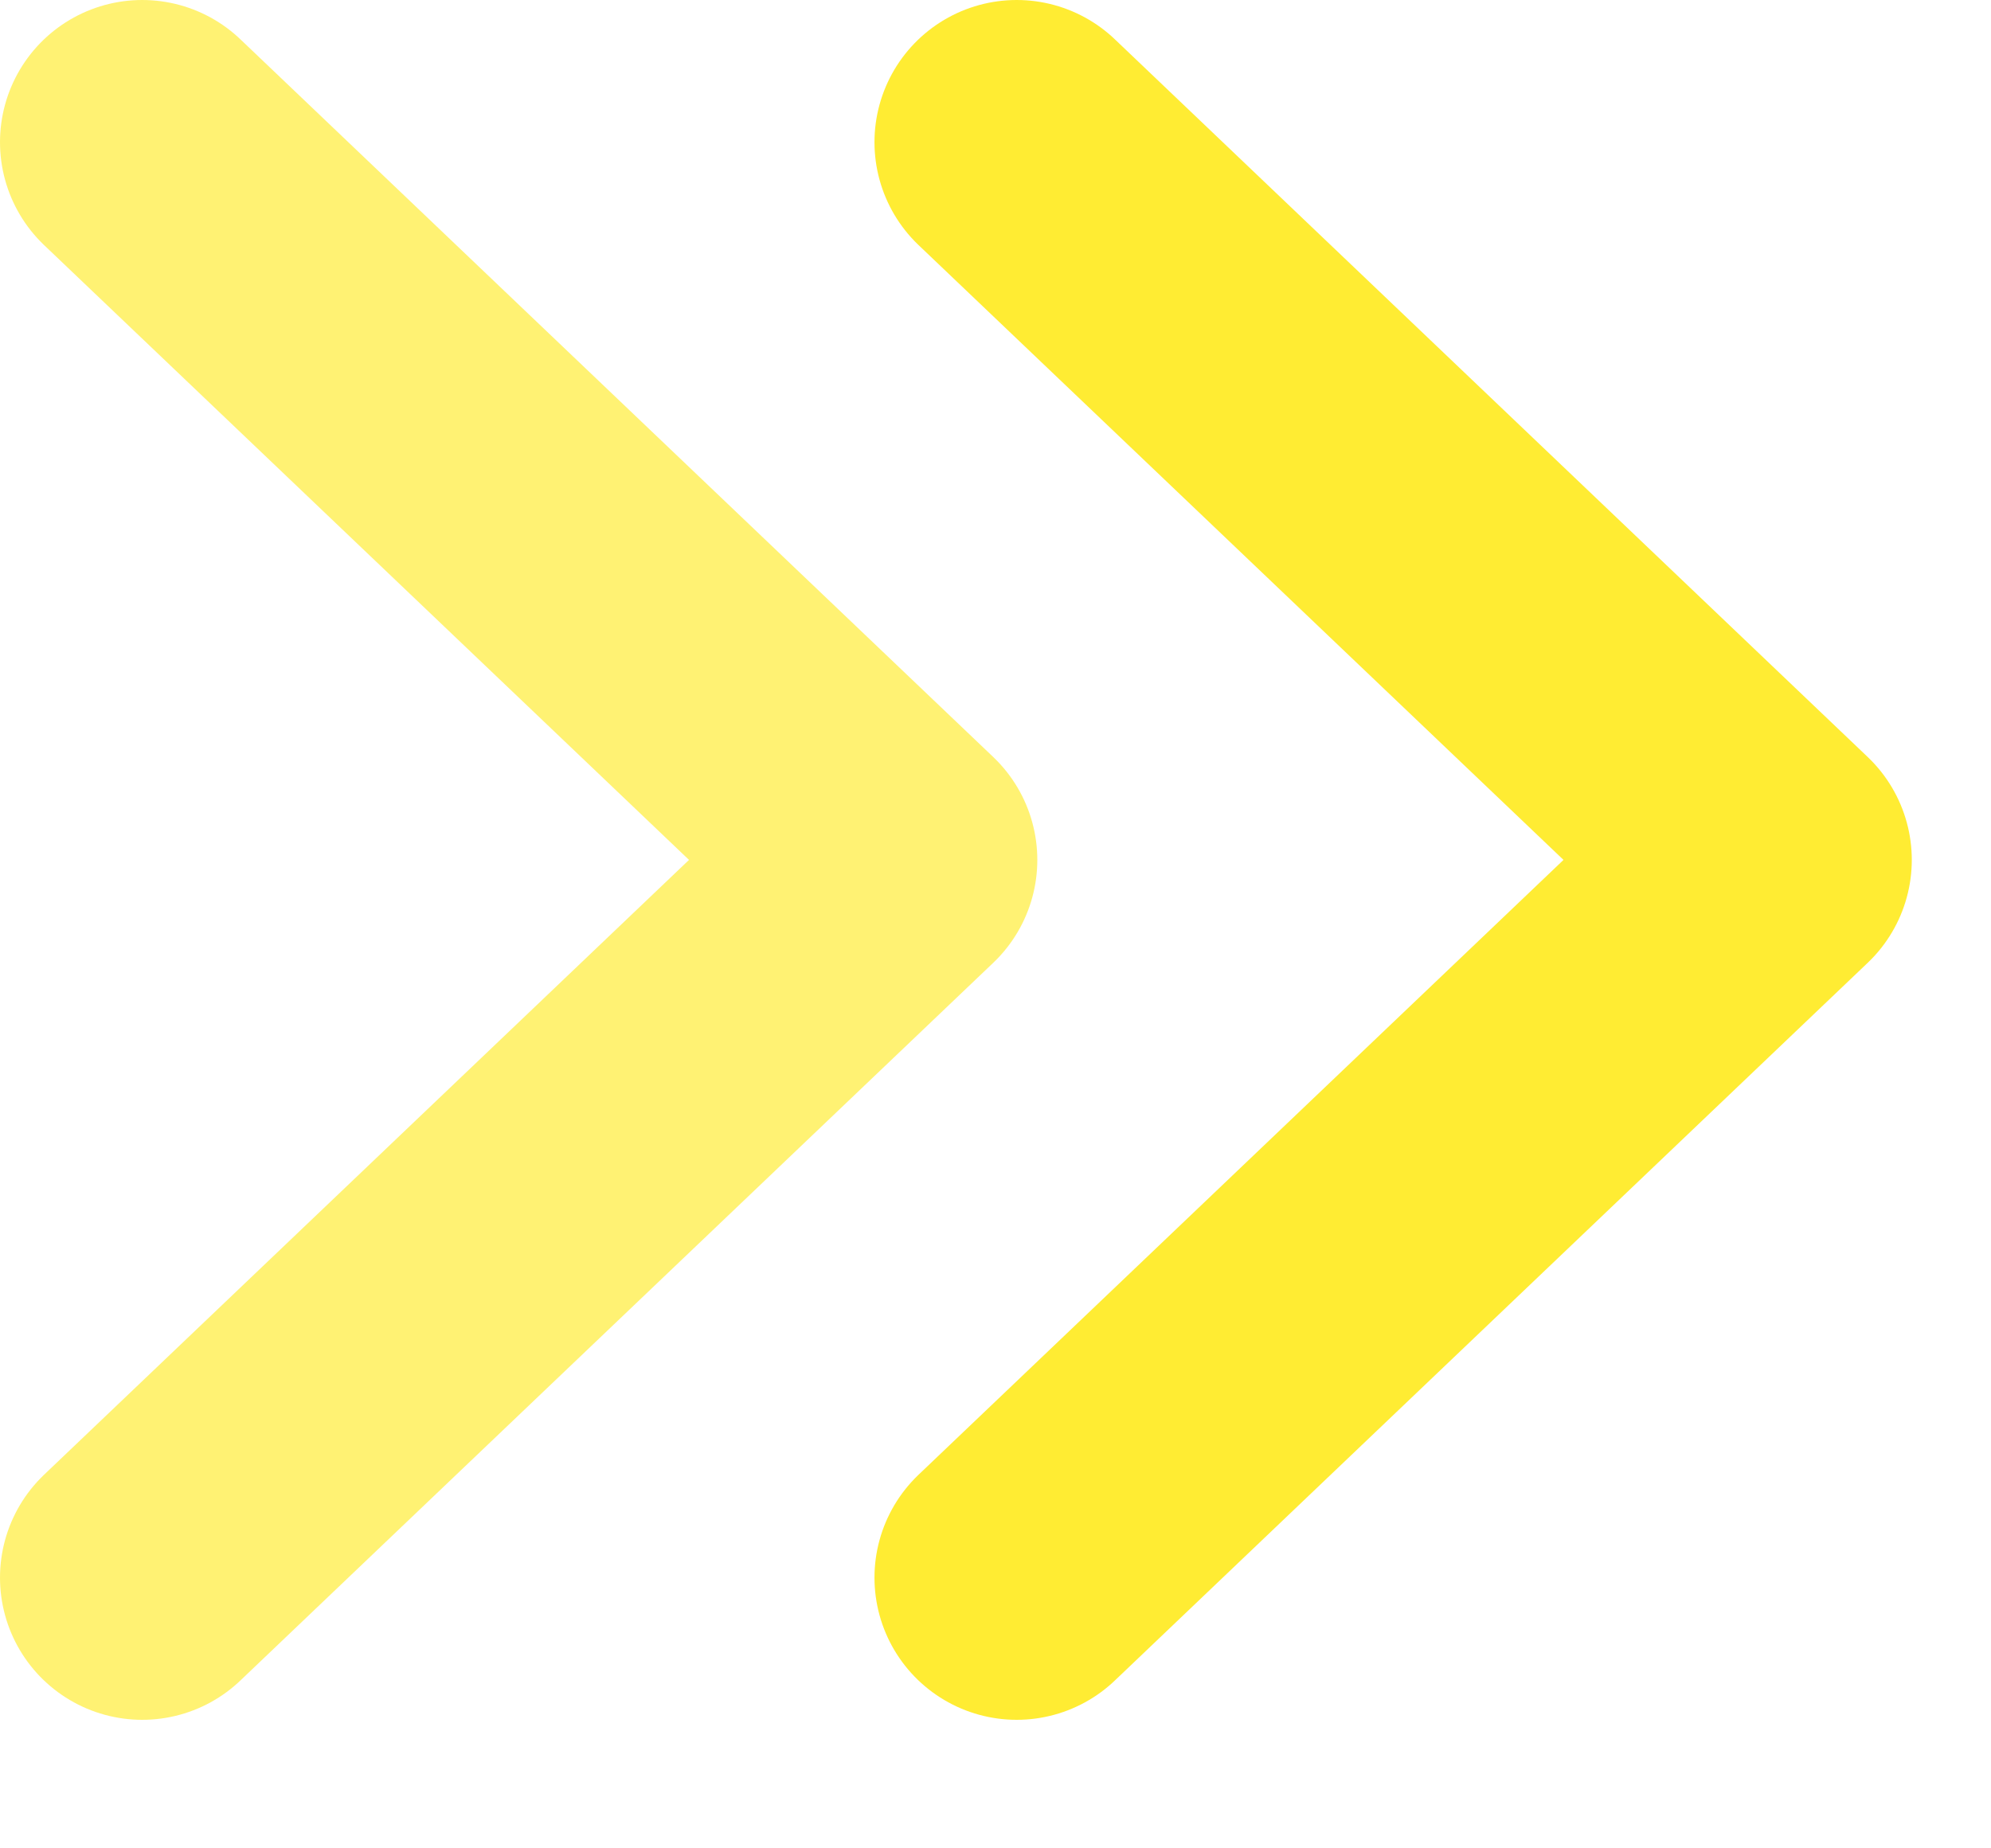
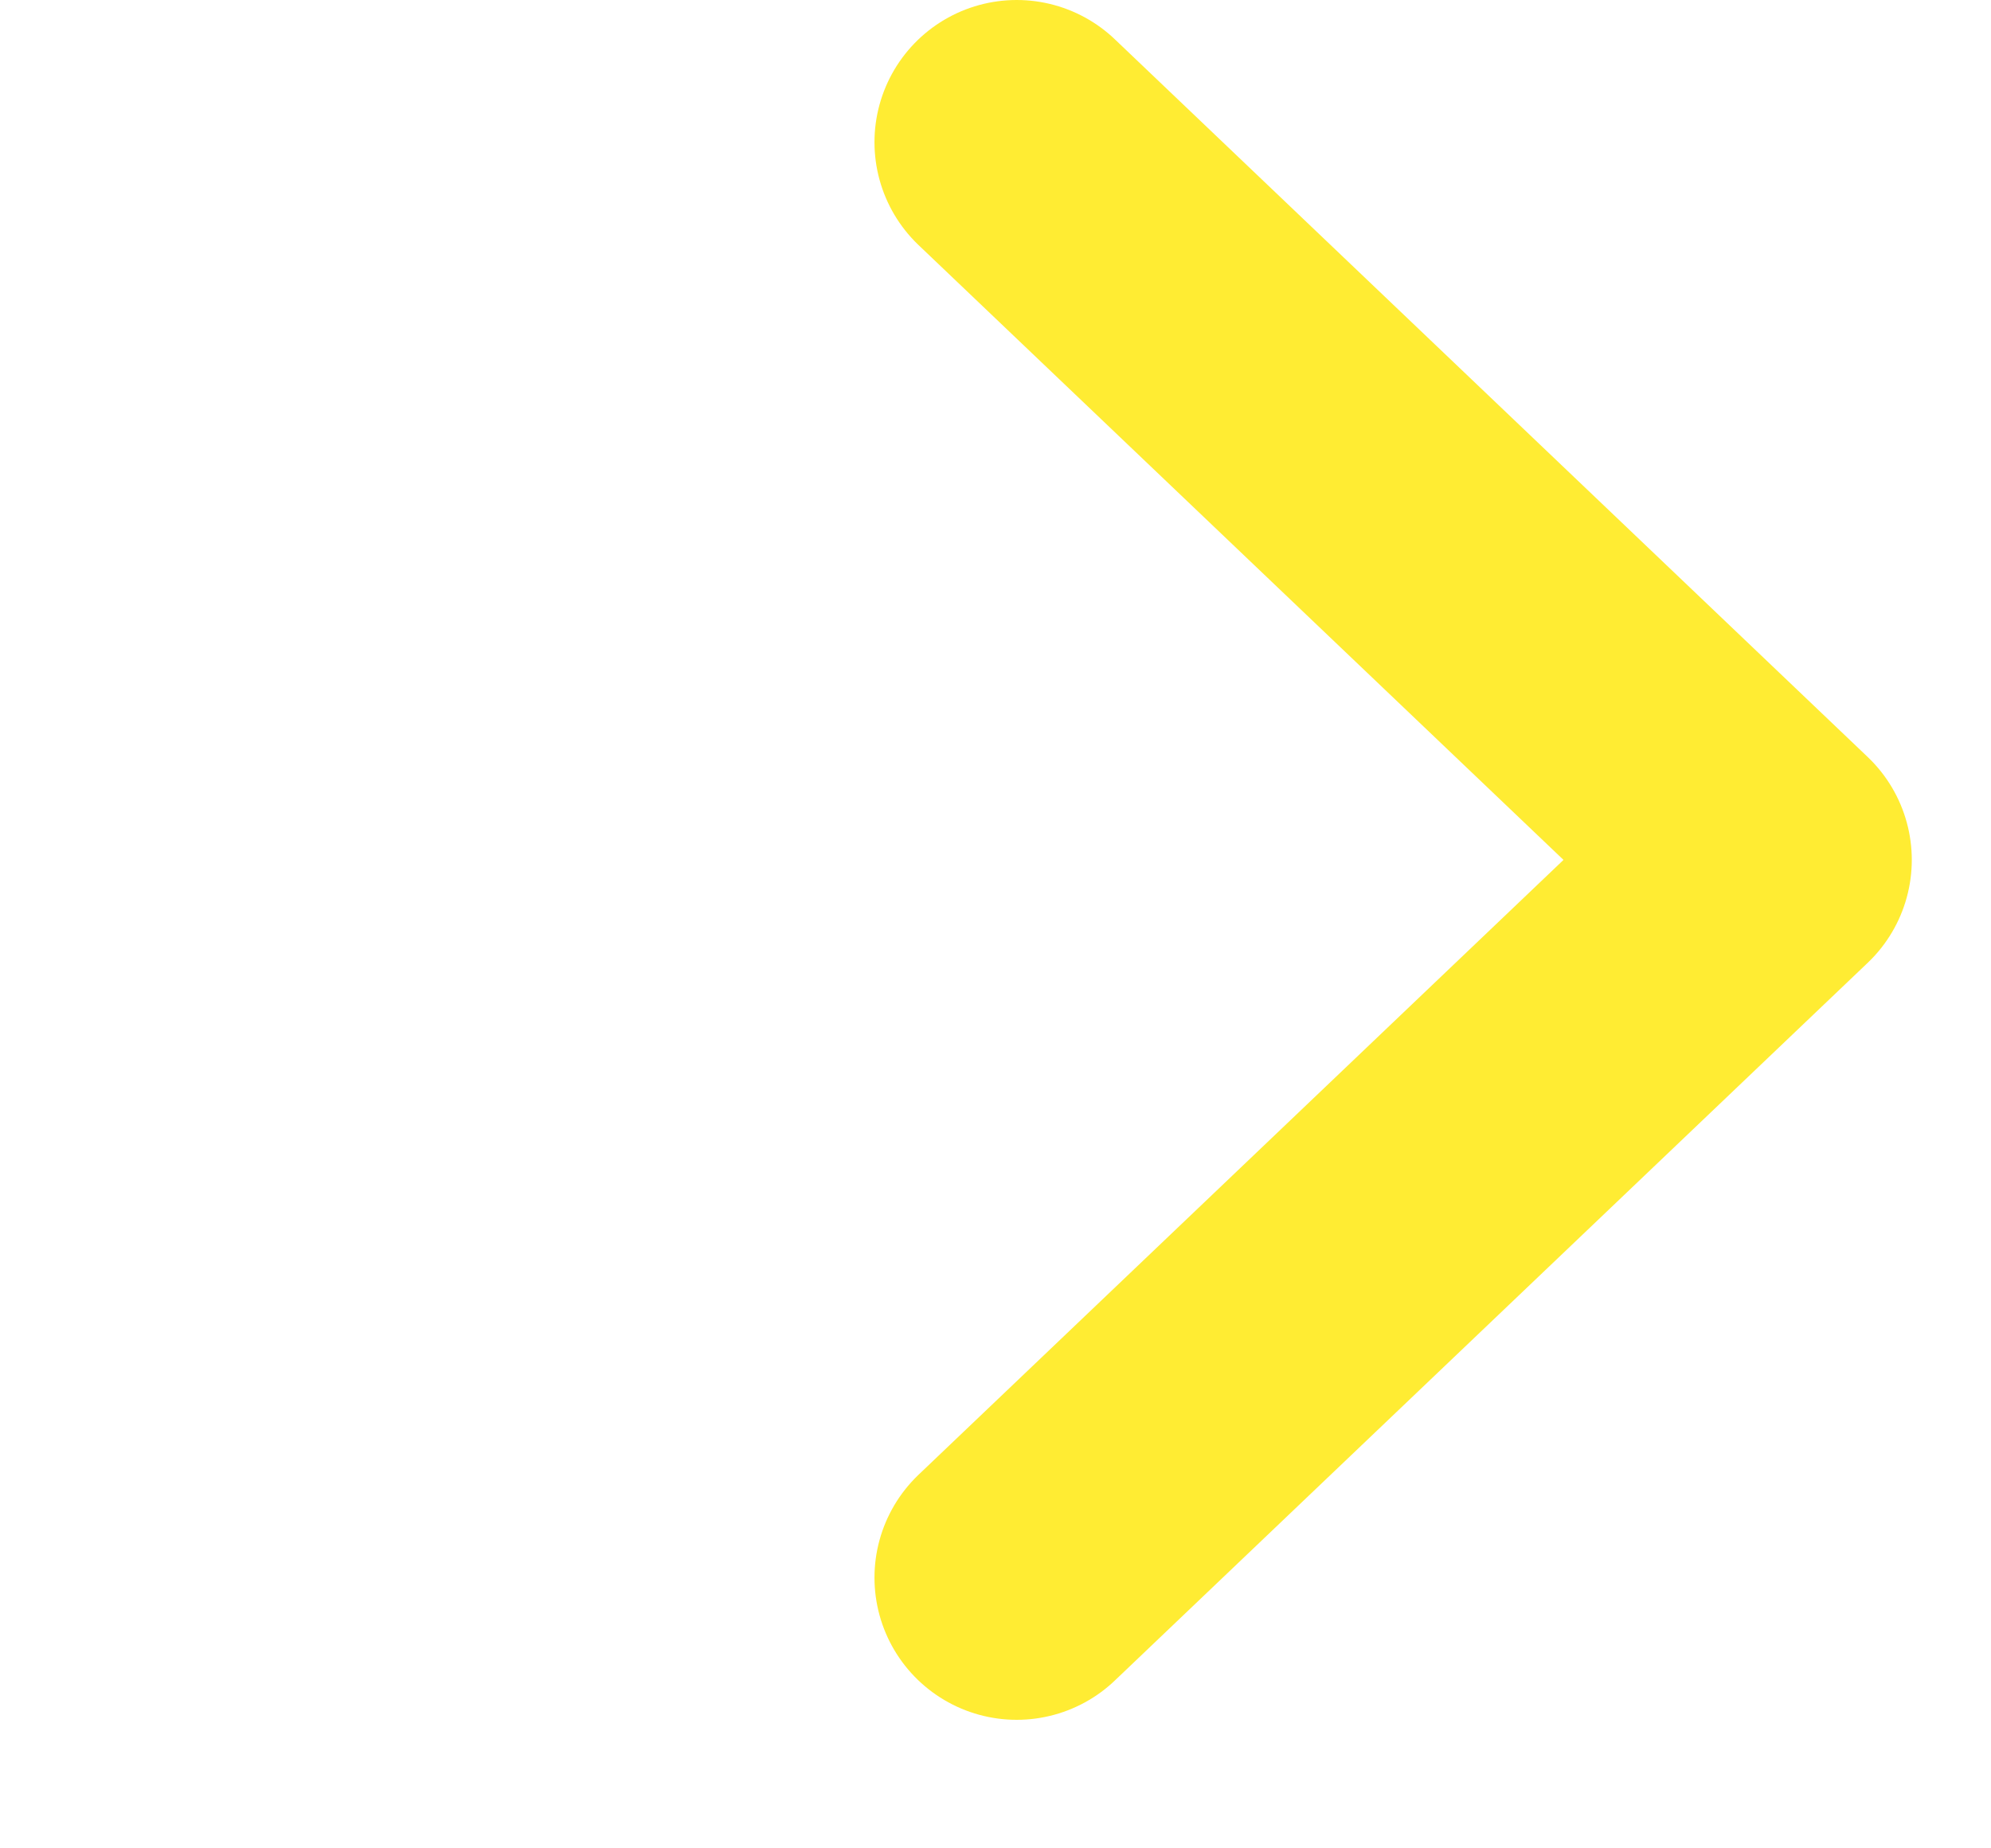
<svg xmlns="http://www.w3.org/2000/svg" width="14" height="13" viewBox="0 0 14 13" fill="none">
  <path opacity="0.8" d="M7.149 1L12.443 6.048L7.149 11.096" stroke="#FFE700" stroke-width="2" stroke-linecap="round" stroke-linejoin="round" />
-   <path opacity="0.55" d="M1 1L6.294 6.048L1 11.096" stroke="#FFE700" stroke-width="2" stroke-linecap="round" stroke-linejoin="round" />
</svg>